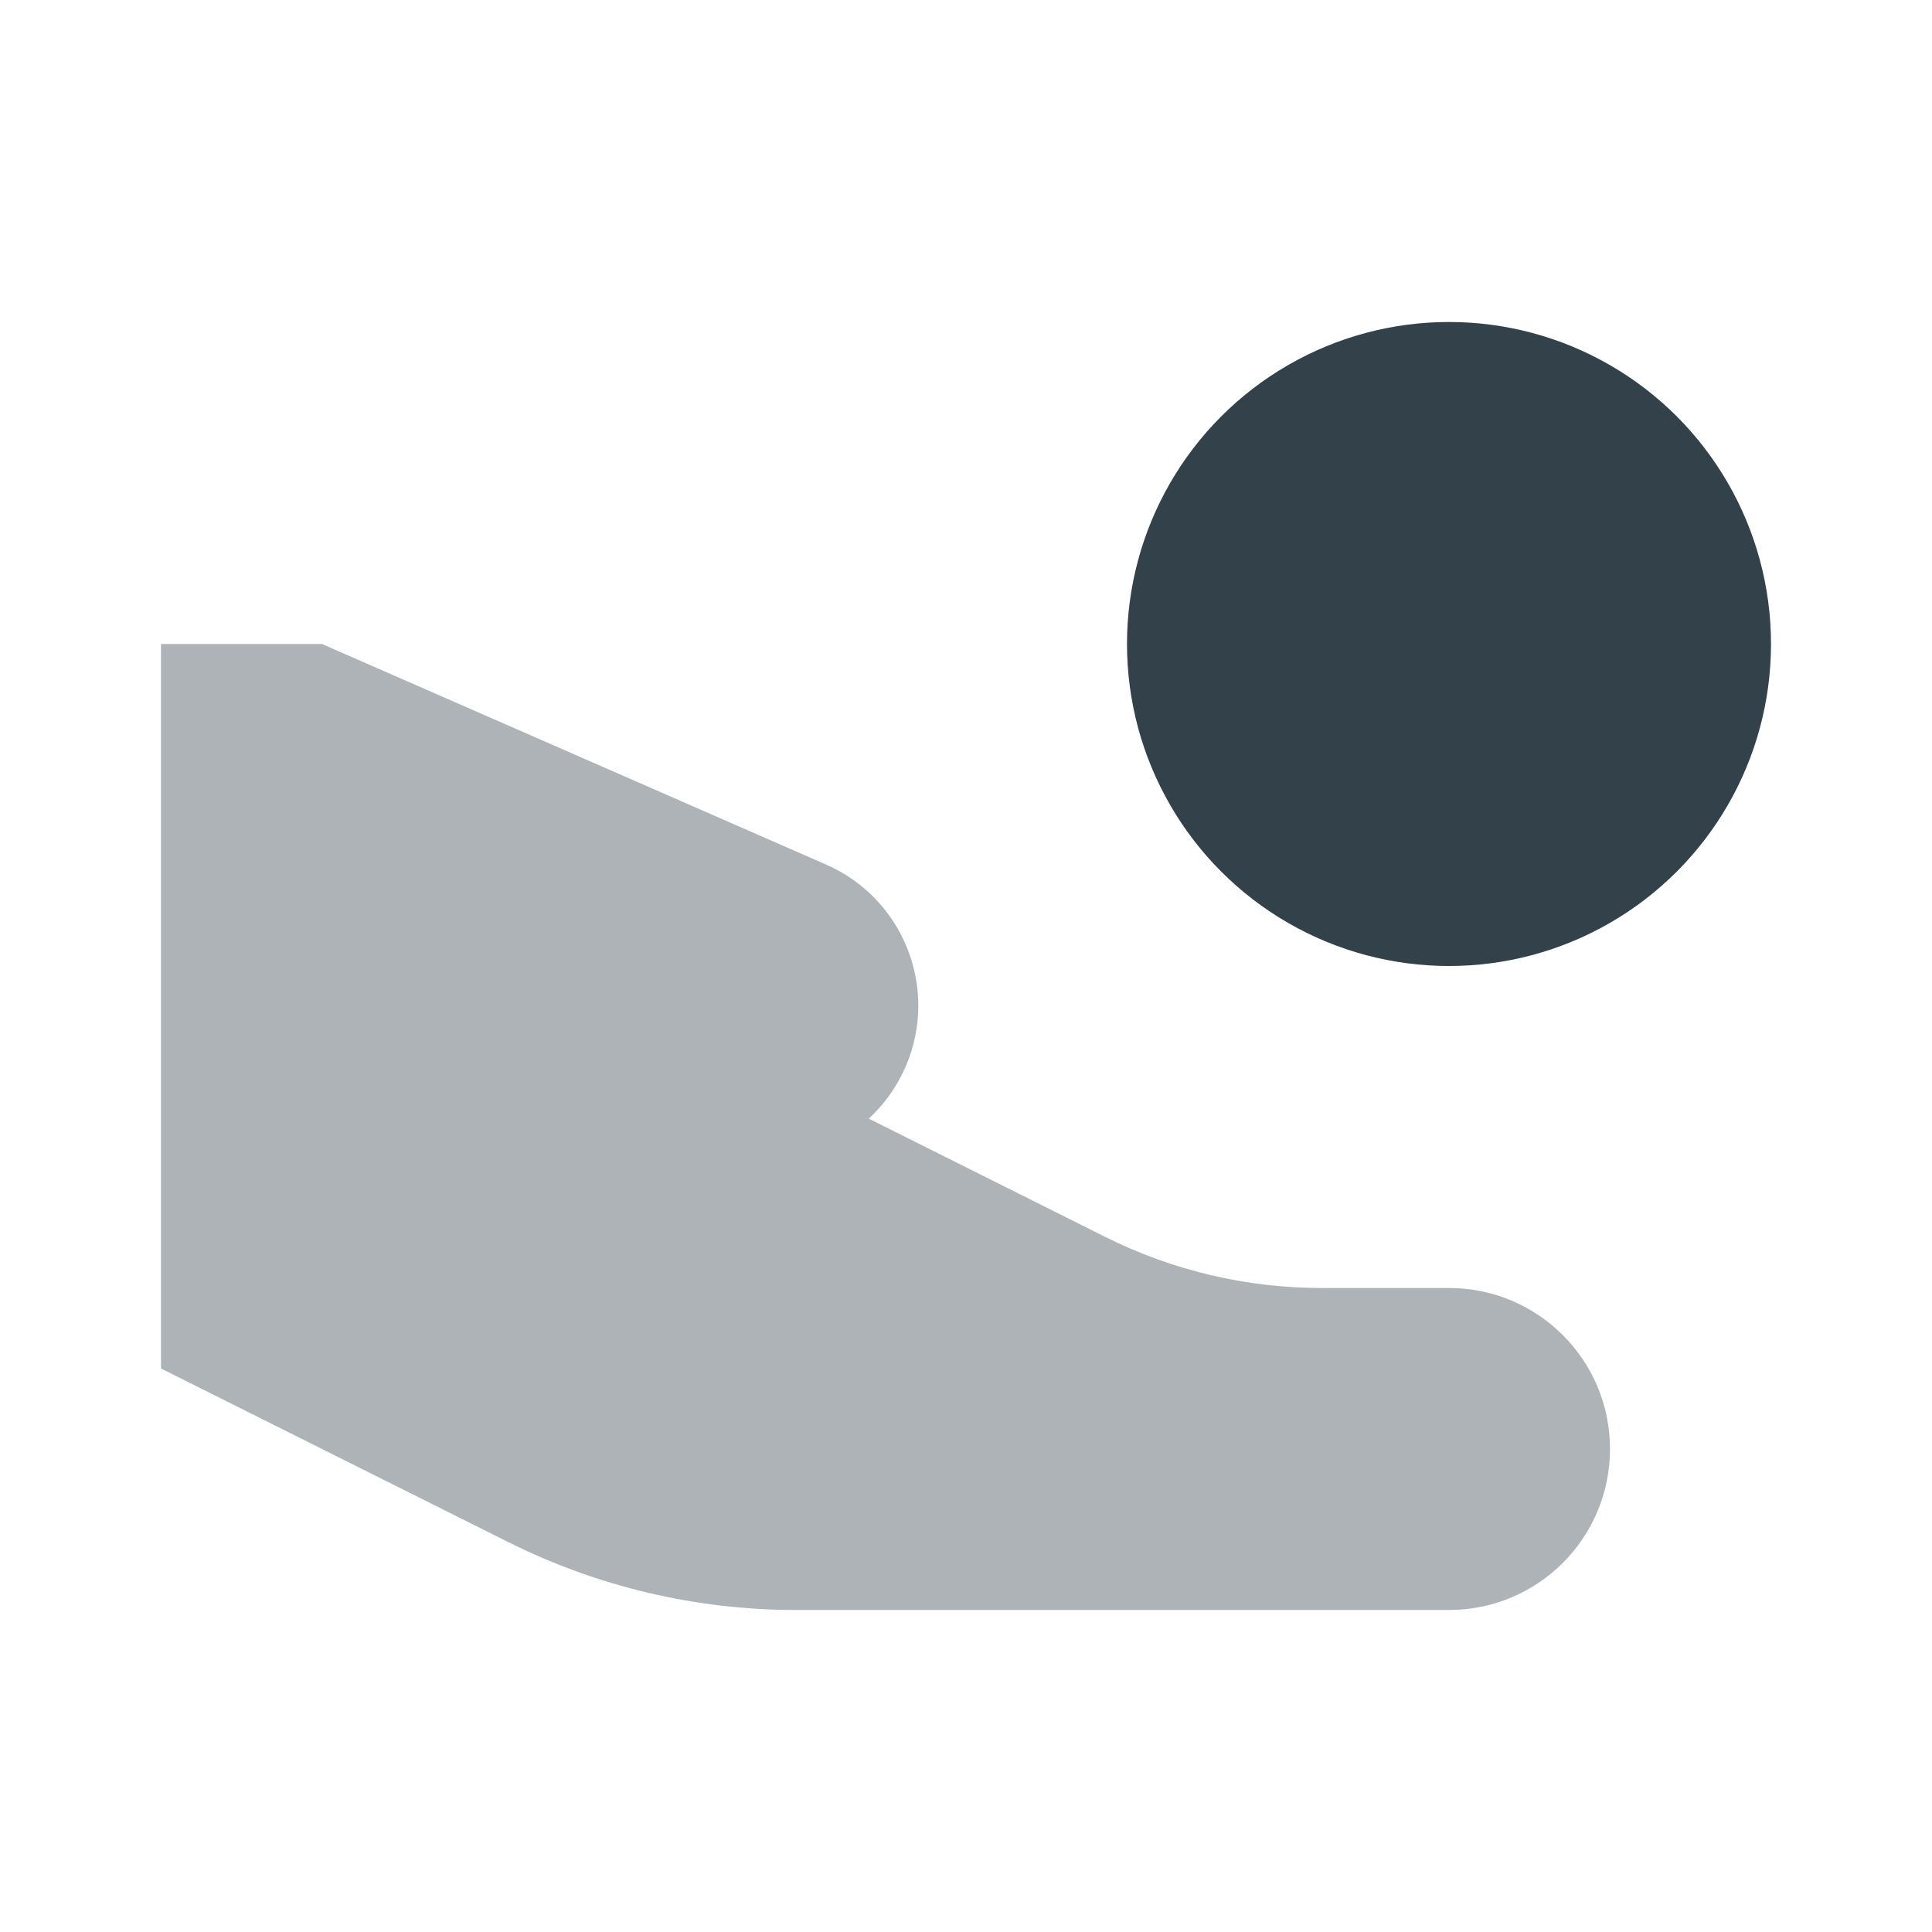
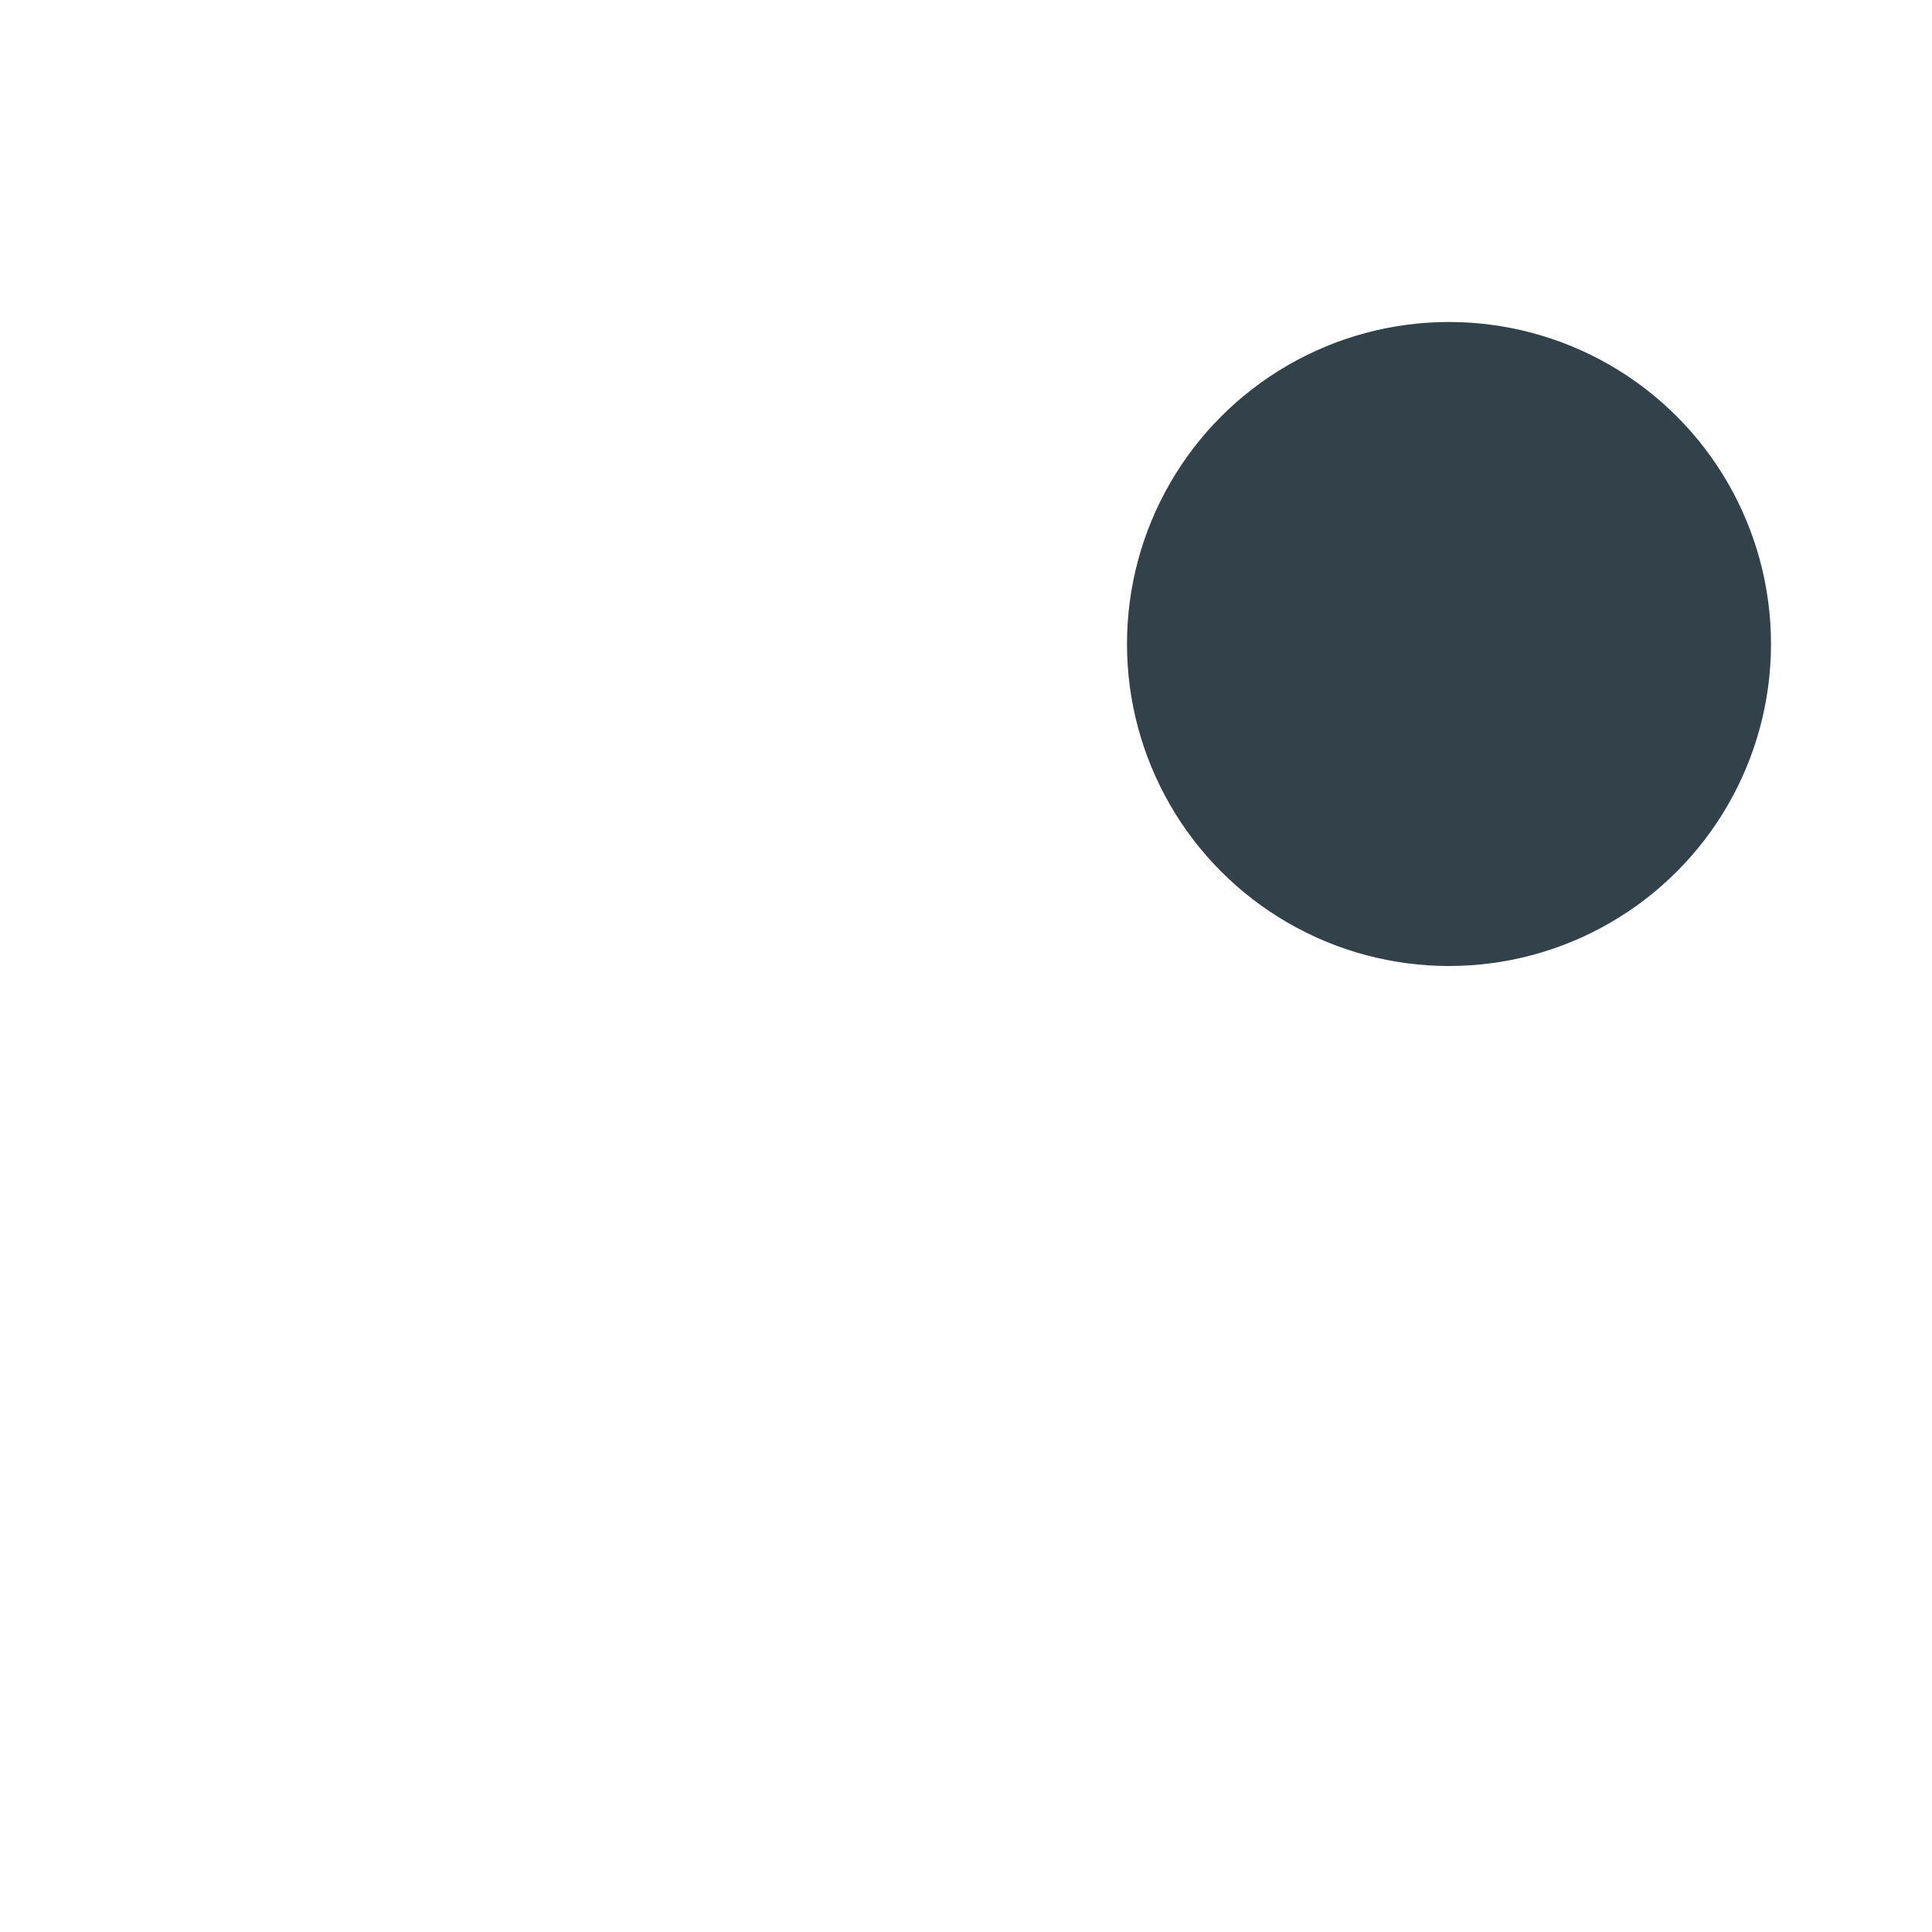
<svg xmlns="http://www.w3.org/2000/svg" width="24" height="24" viewBox="0 0 24 24" fill="none">
-   <path opacity="0.4" d="M4 8H2V17L6.311 19.155C7.422 19.711 8.647 20 9.889 20H18C19.105 20 20 19.105 20 18C20 16.895 19.105 16 18 16H16.416C15.485 16 14.566 15.783 13.733 15.367L10.792 13.896C10.984 13.719 11.143 13.499 11.253 13.243C11.666 12.278 11.224 11.161 10.262 10.74L4 8Z" fill="#32414A" />
  <circle cx="18" cy="8" r="4" fill="#32414A" />
</svg>